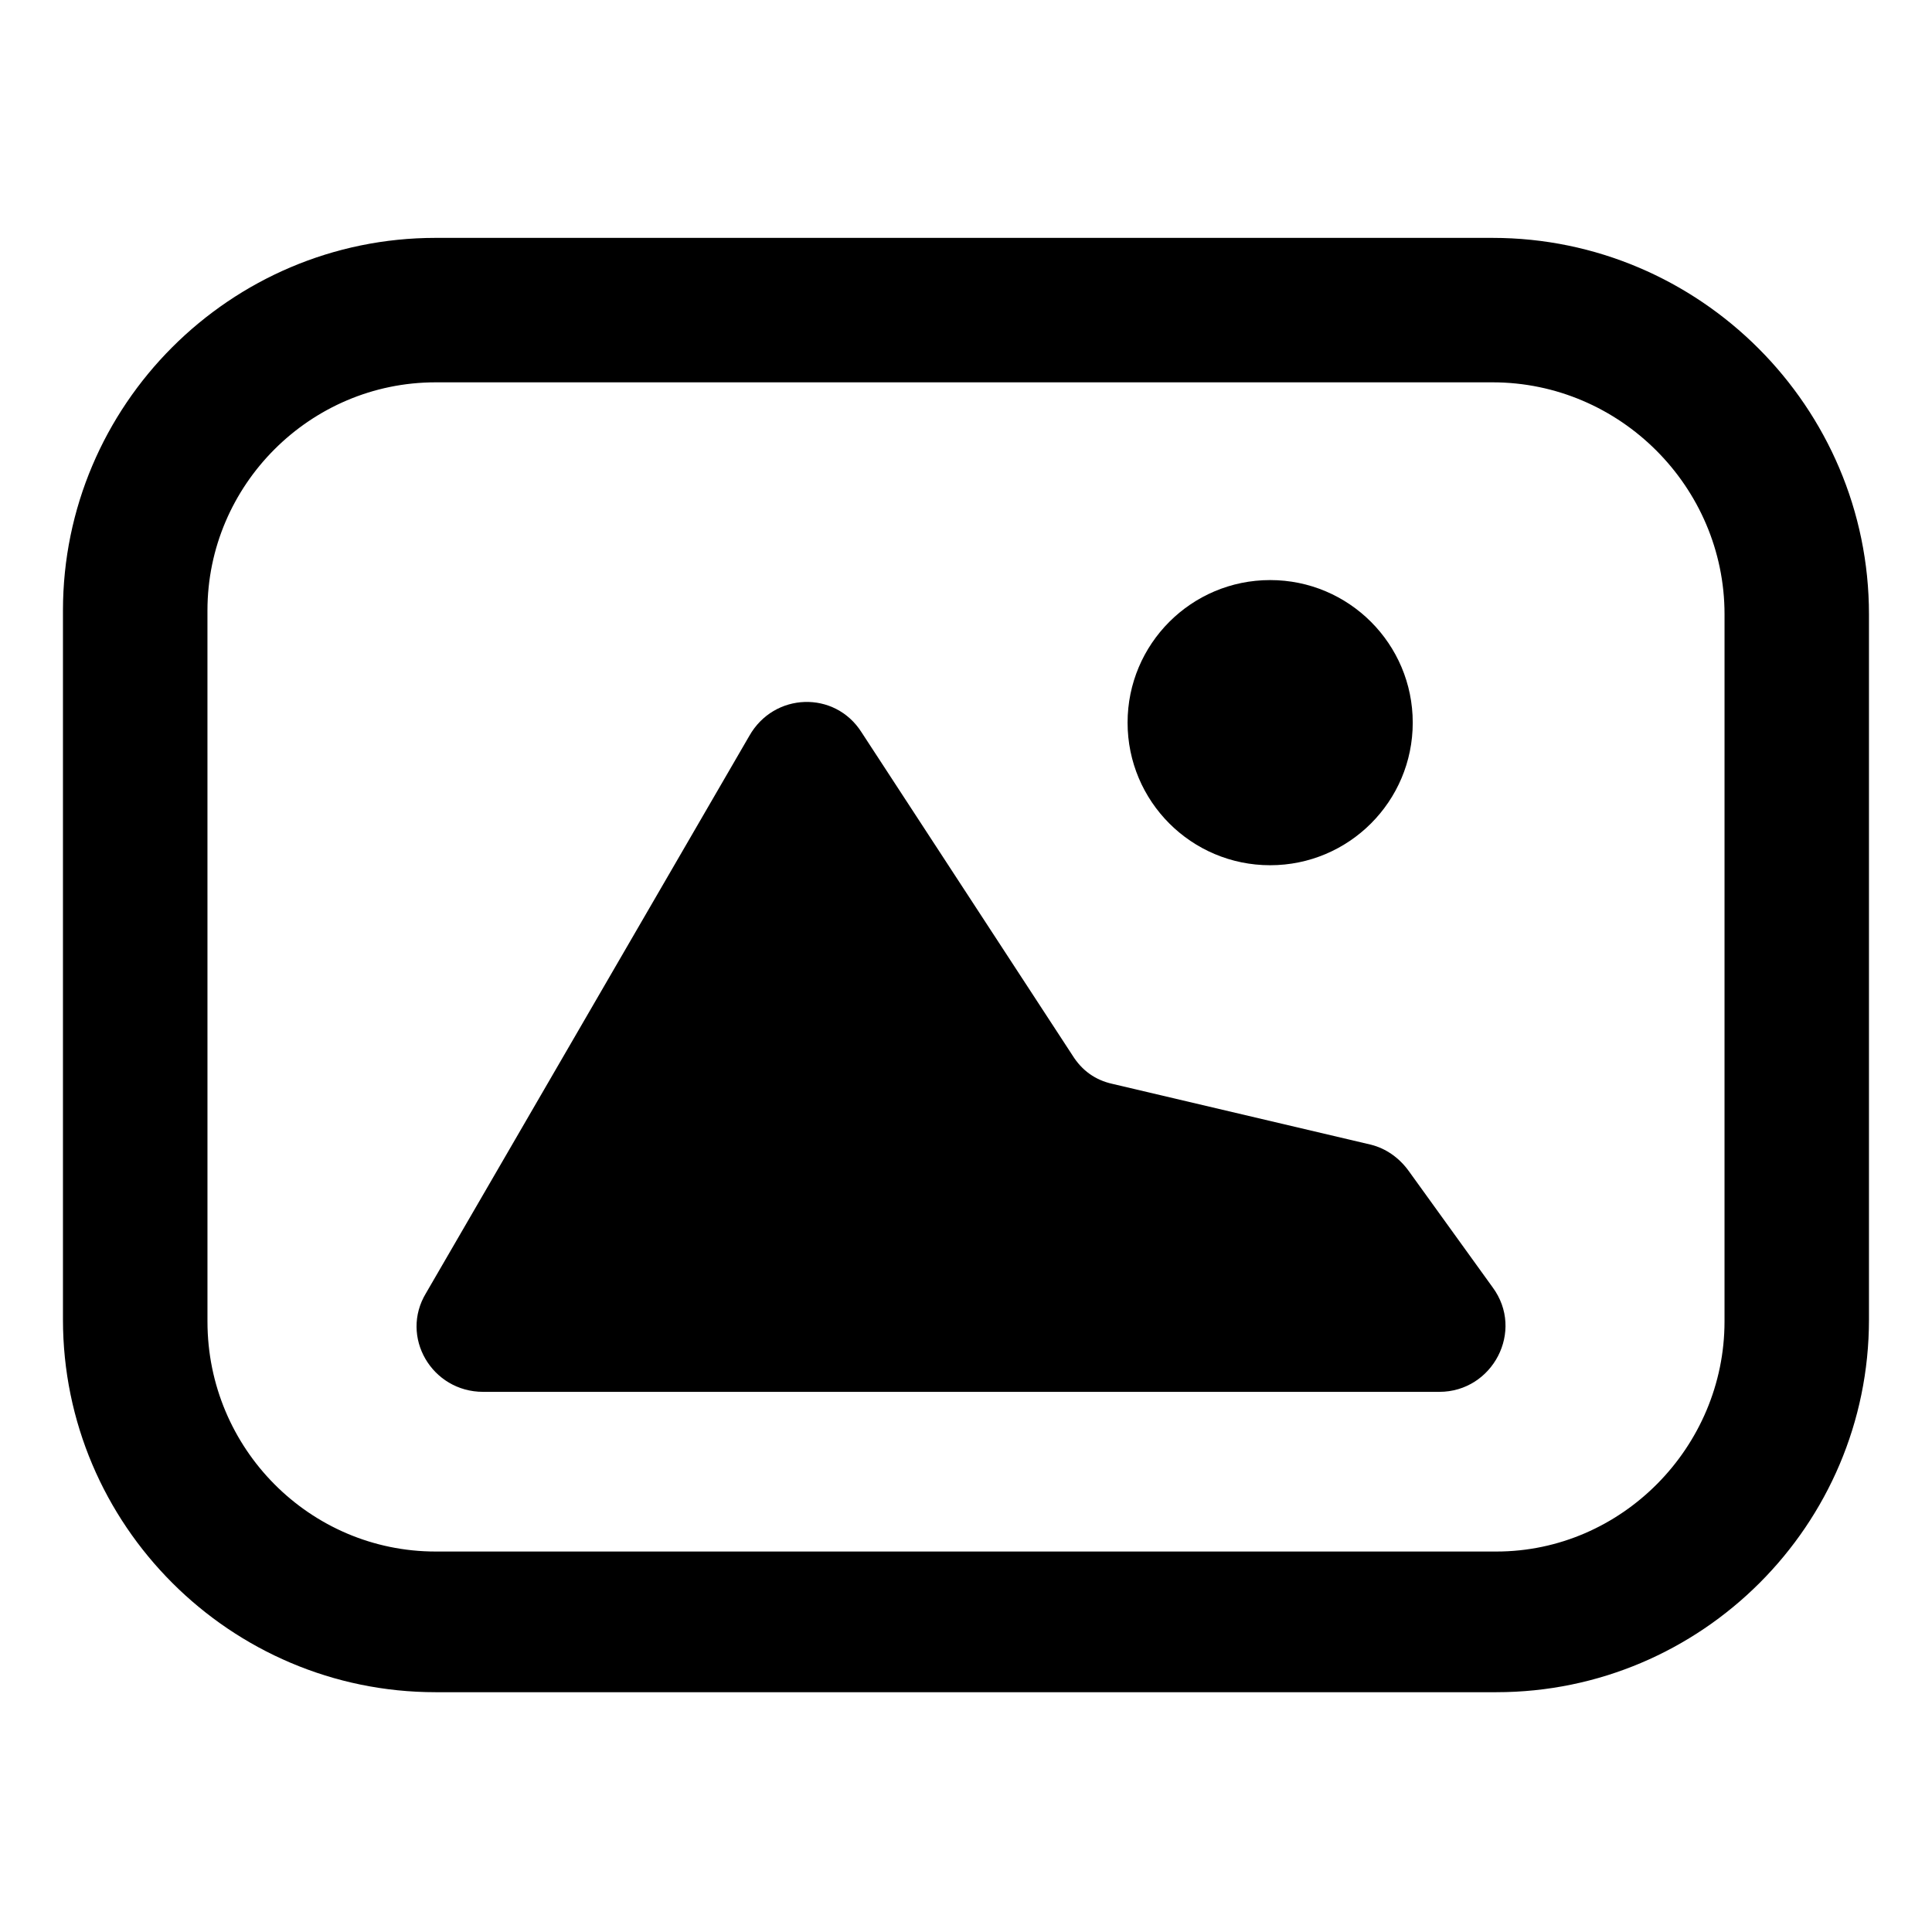
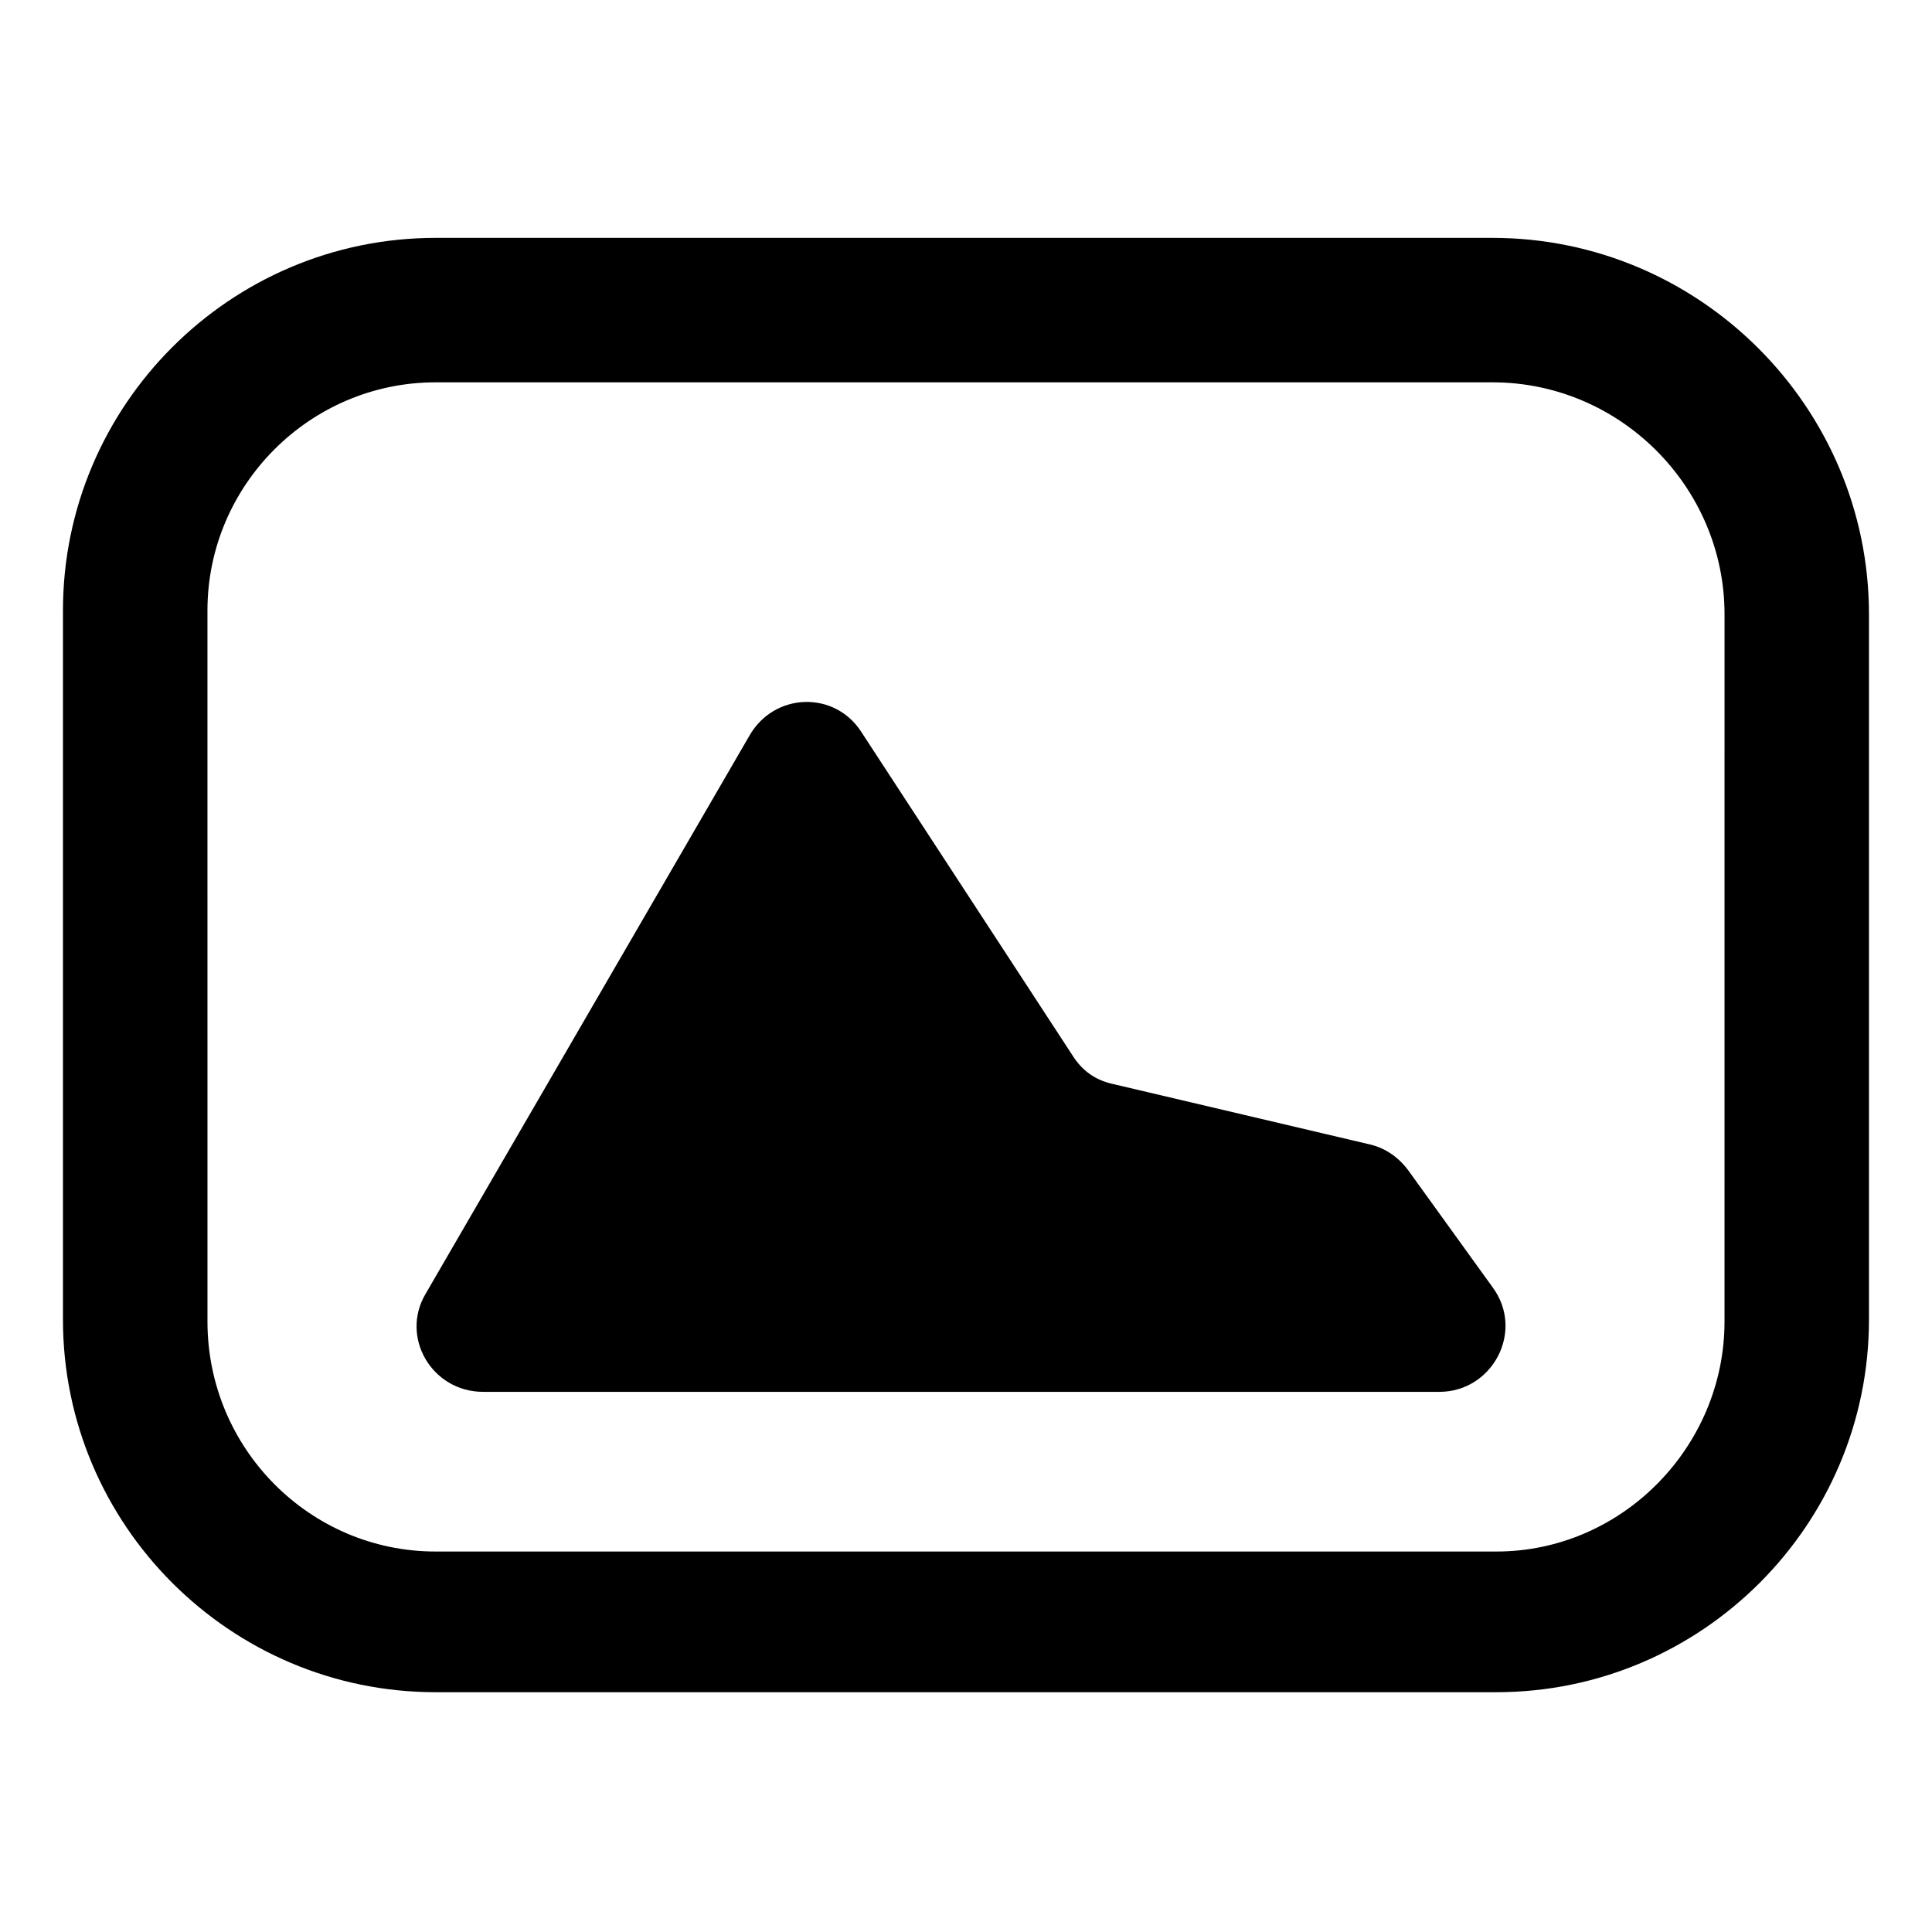
<svg xmlns="http://www.w3.org/2000/svg" fill="#000000" width="800px" height="800px" version="1.1" viewBox="144 144 512 512">
  <g>
    <path d="m517.39 454.41c-2.519-3.527-6.047-6.047-10.078-7.055l-68.52-16.121c-4.535-1.008-8.062-3.527-10.578-7.559l-55.922-85.648c-7.055-11.082-23.176-10.578-29.727 1.008l-85.648 147.62c-7.055 11.586 1.512 26.199 15.113 26.199h253.42c14.105 0 22.672-16.121 14.105-27.711z" />
    <path d="m539.55 207.04h-280.12c-54.41 0-98.746 44.336-98.746 98.746v187.92c0 54.41 44.336 98.746 98.746 98.746h281.12c54.41 0 98.746-44.336 98.746-98.746v-186.91c0-54.914-44.84-99.754-99.754-99.754zm61.465 287.17c0 33.25-27.207 60.961-60.457 60.961h-281.12c-33.25 0-60.457-27.207-60.457-60.961l-0.004-188.43c0-33.25 27.207-60.457 60.457-60.457h280.12c33.754 0 61.465 27.711 61.465 61.465z" />
-     <path d="m518.39 335.51c0 20.867-16.918 37.785-37.785 37.785-20.871 0-37.785-16.918-37.785-37.785 0-20.871 16.914-37.785 37.785-37.785 20.867 0 37.785 16.914 37.785 37.785" />
  </g>
</svg>